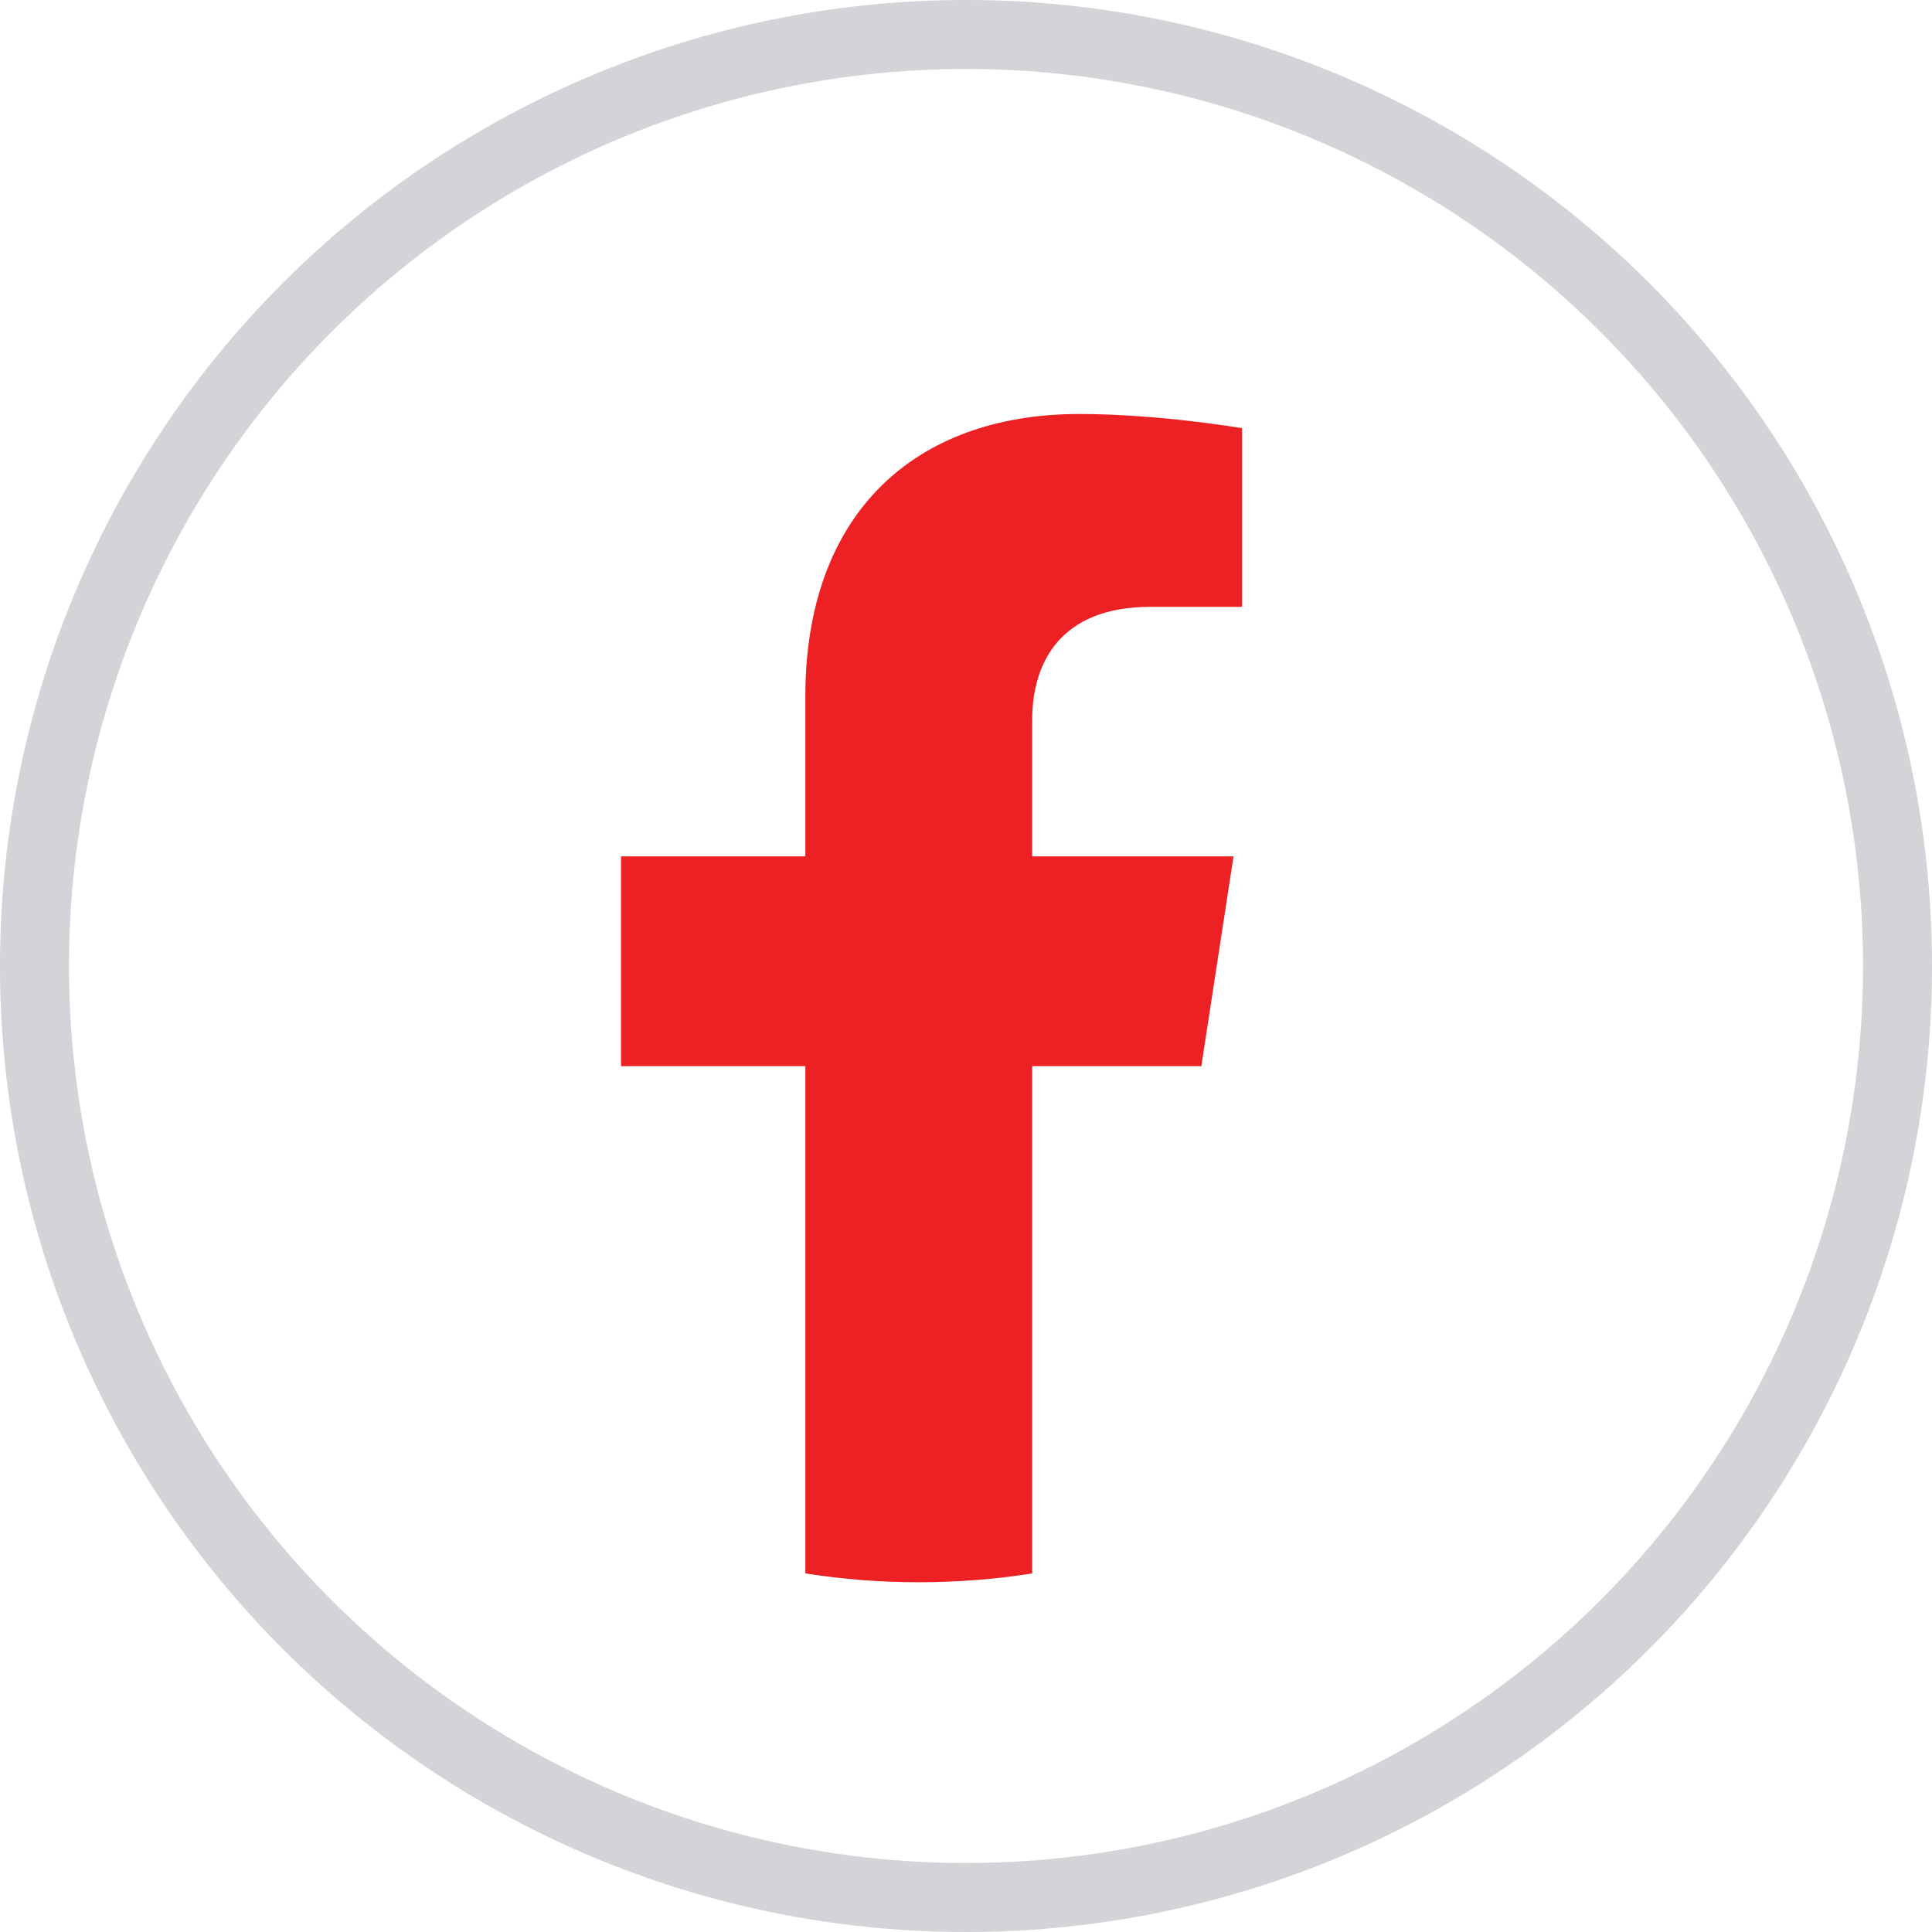
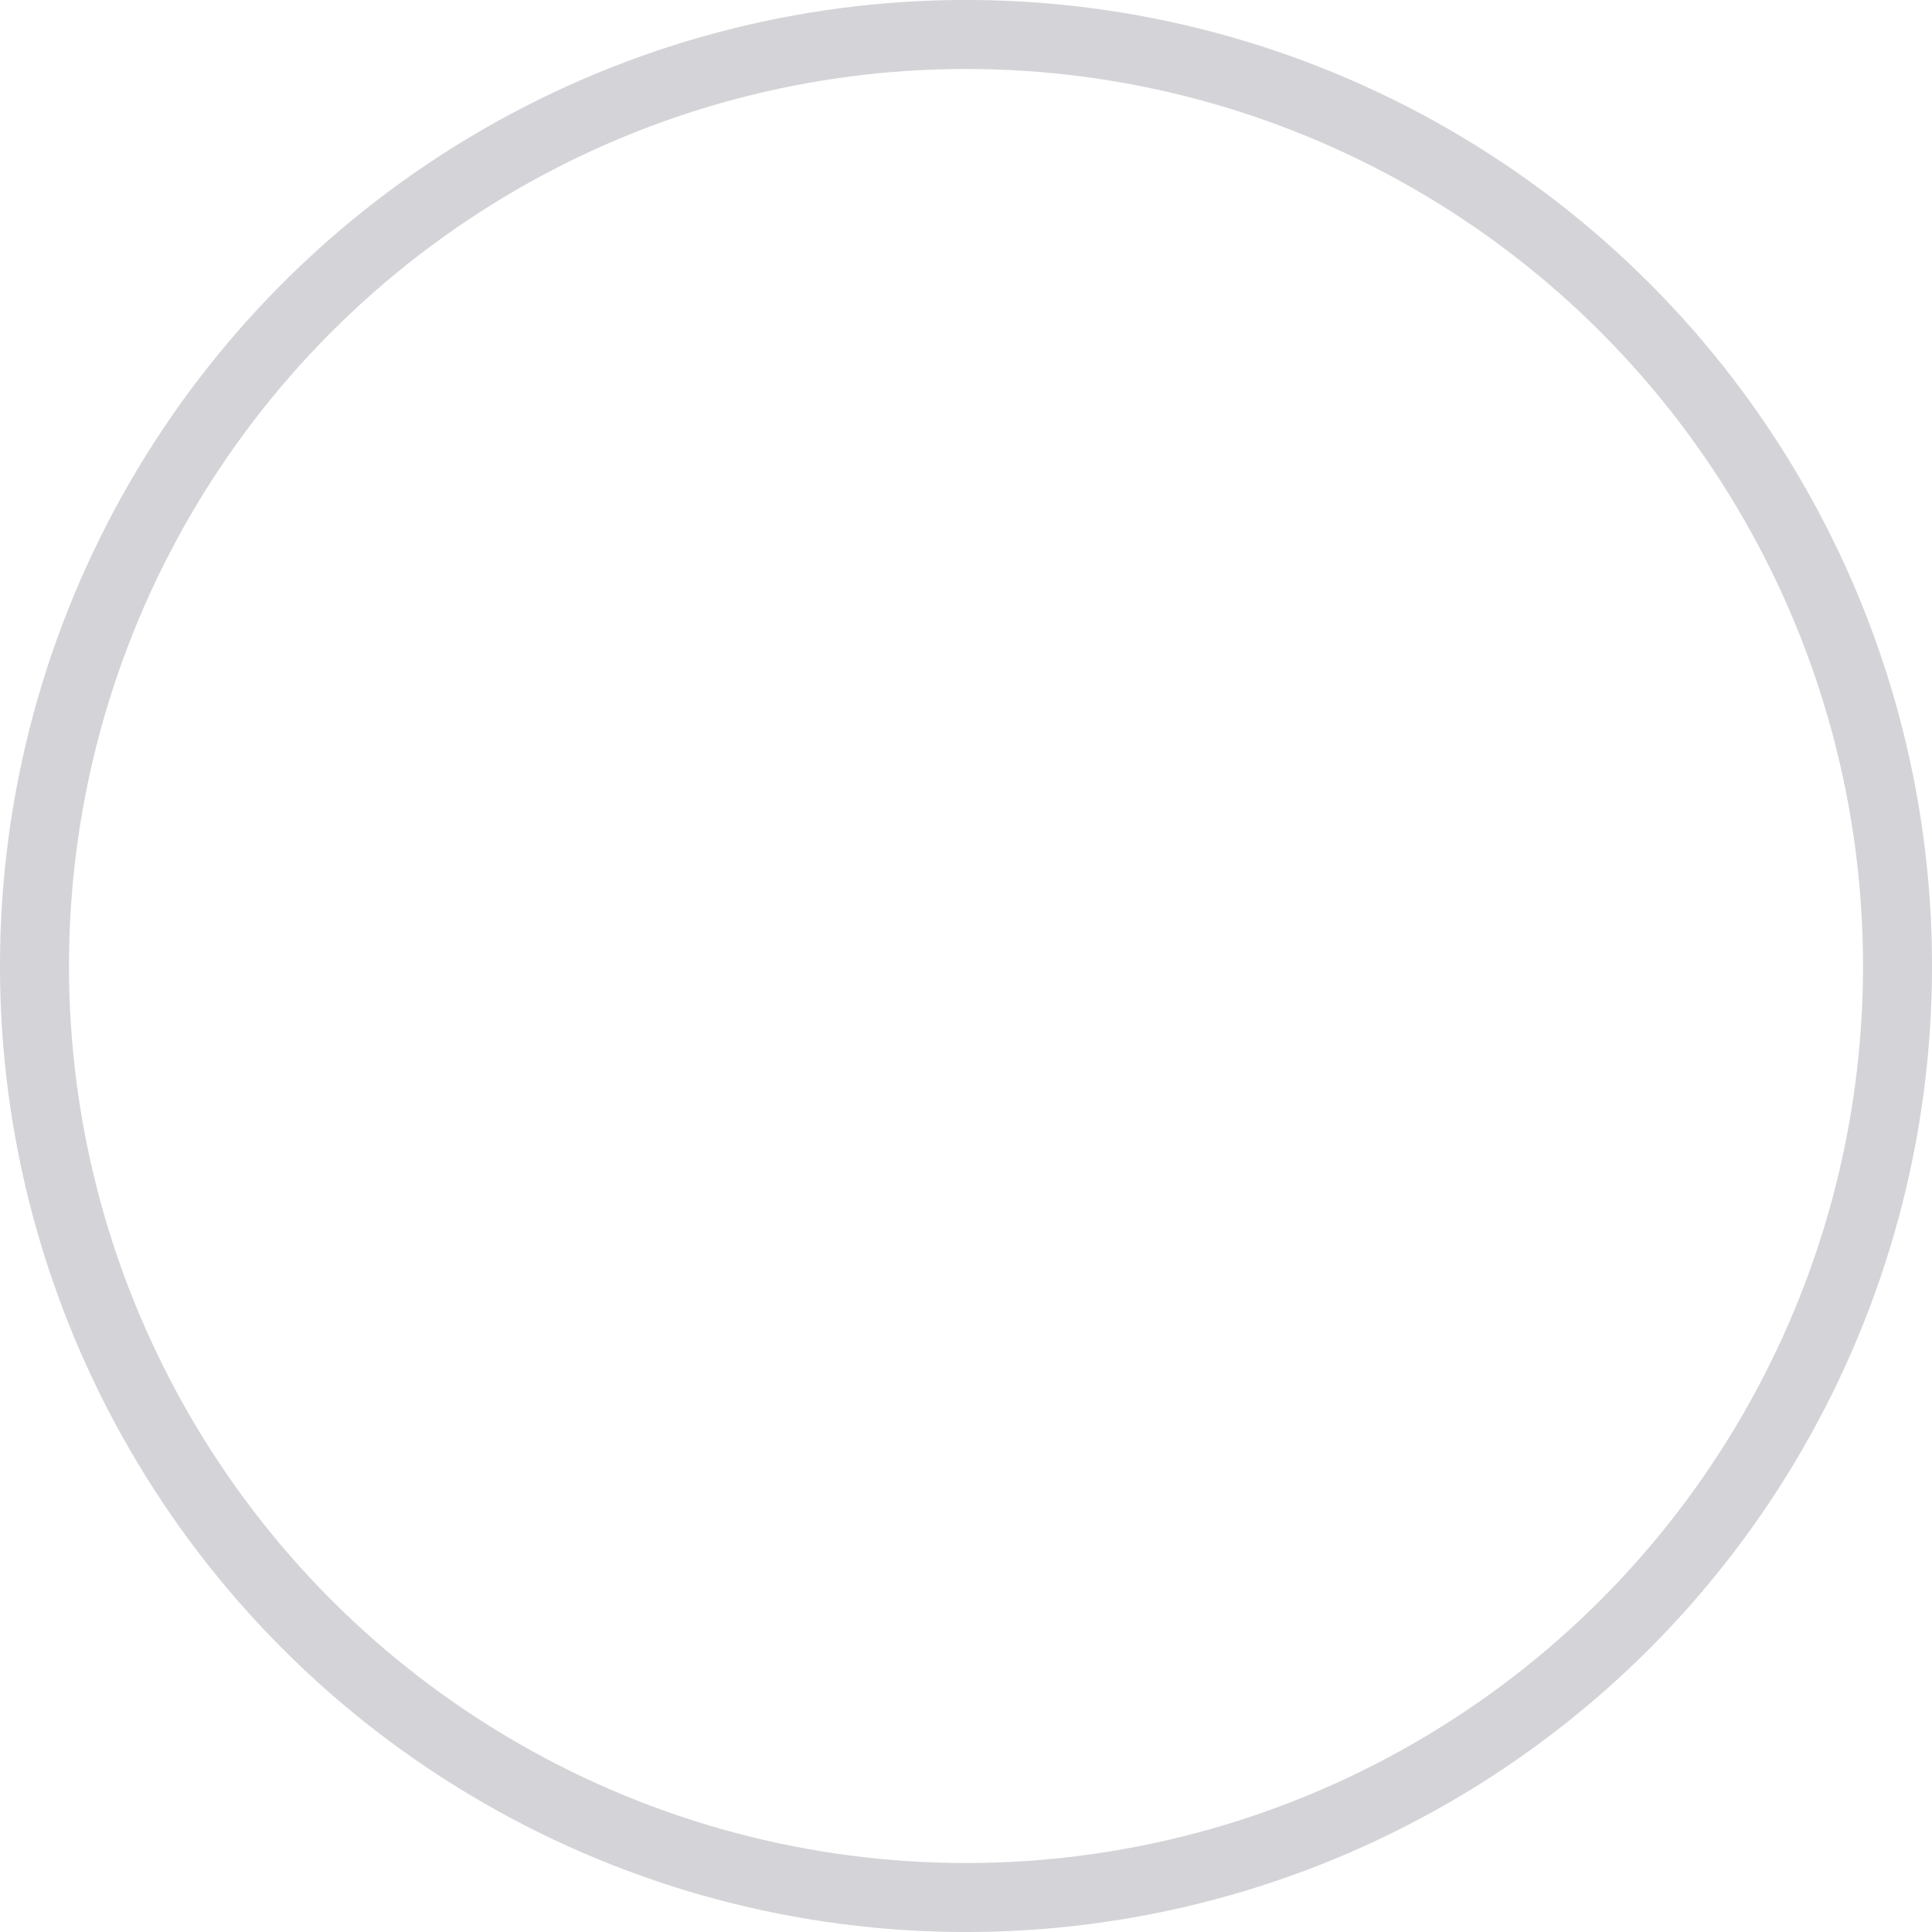
<svg xmlns="http://www.w3.org/2000/svg" width="32" height="32" viewBox="0 0 32 32" fill="none">
-   <path d="M19.898 17.659L20.431 14.184H17.096V11.928C17.096 10.977 17.562 10.051 19.056 10.051H20.572V7.092C20.572 7.092 19.196 6.857 17.88 6.857C15.134 6.857 13.339 8.521 13.339 11.535V14.184H10.286V17.659H13.339V26.061C13.96 26.159 14.589 26.207 15.218 26.207C15.847 26.207 16.475 26.159 17.096 26.061V17.659H19.898Z" fill="#ED2124" />
  <circle cx="16" cy="16" r="15.429" stroke="#D4D4D8" stroke-width="1.143" />
</svg>